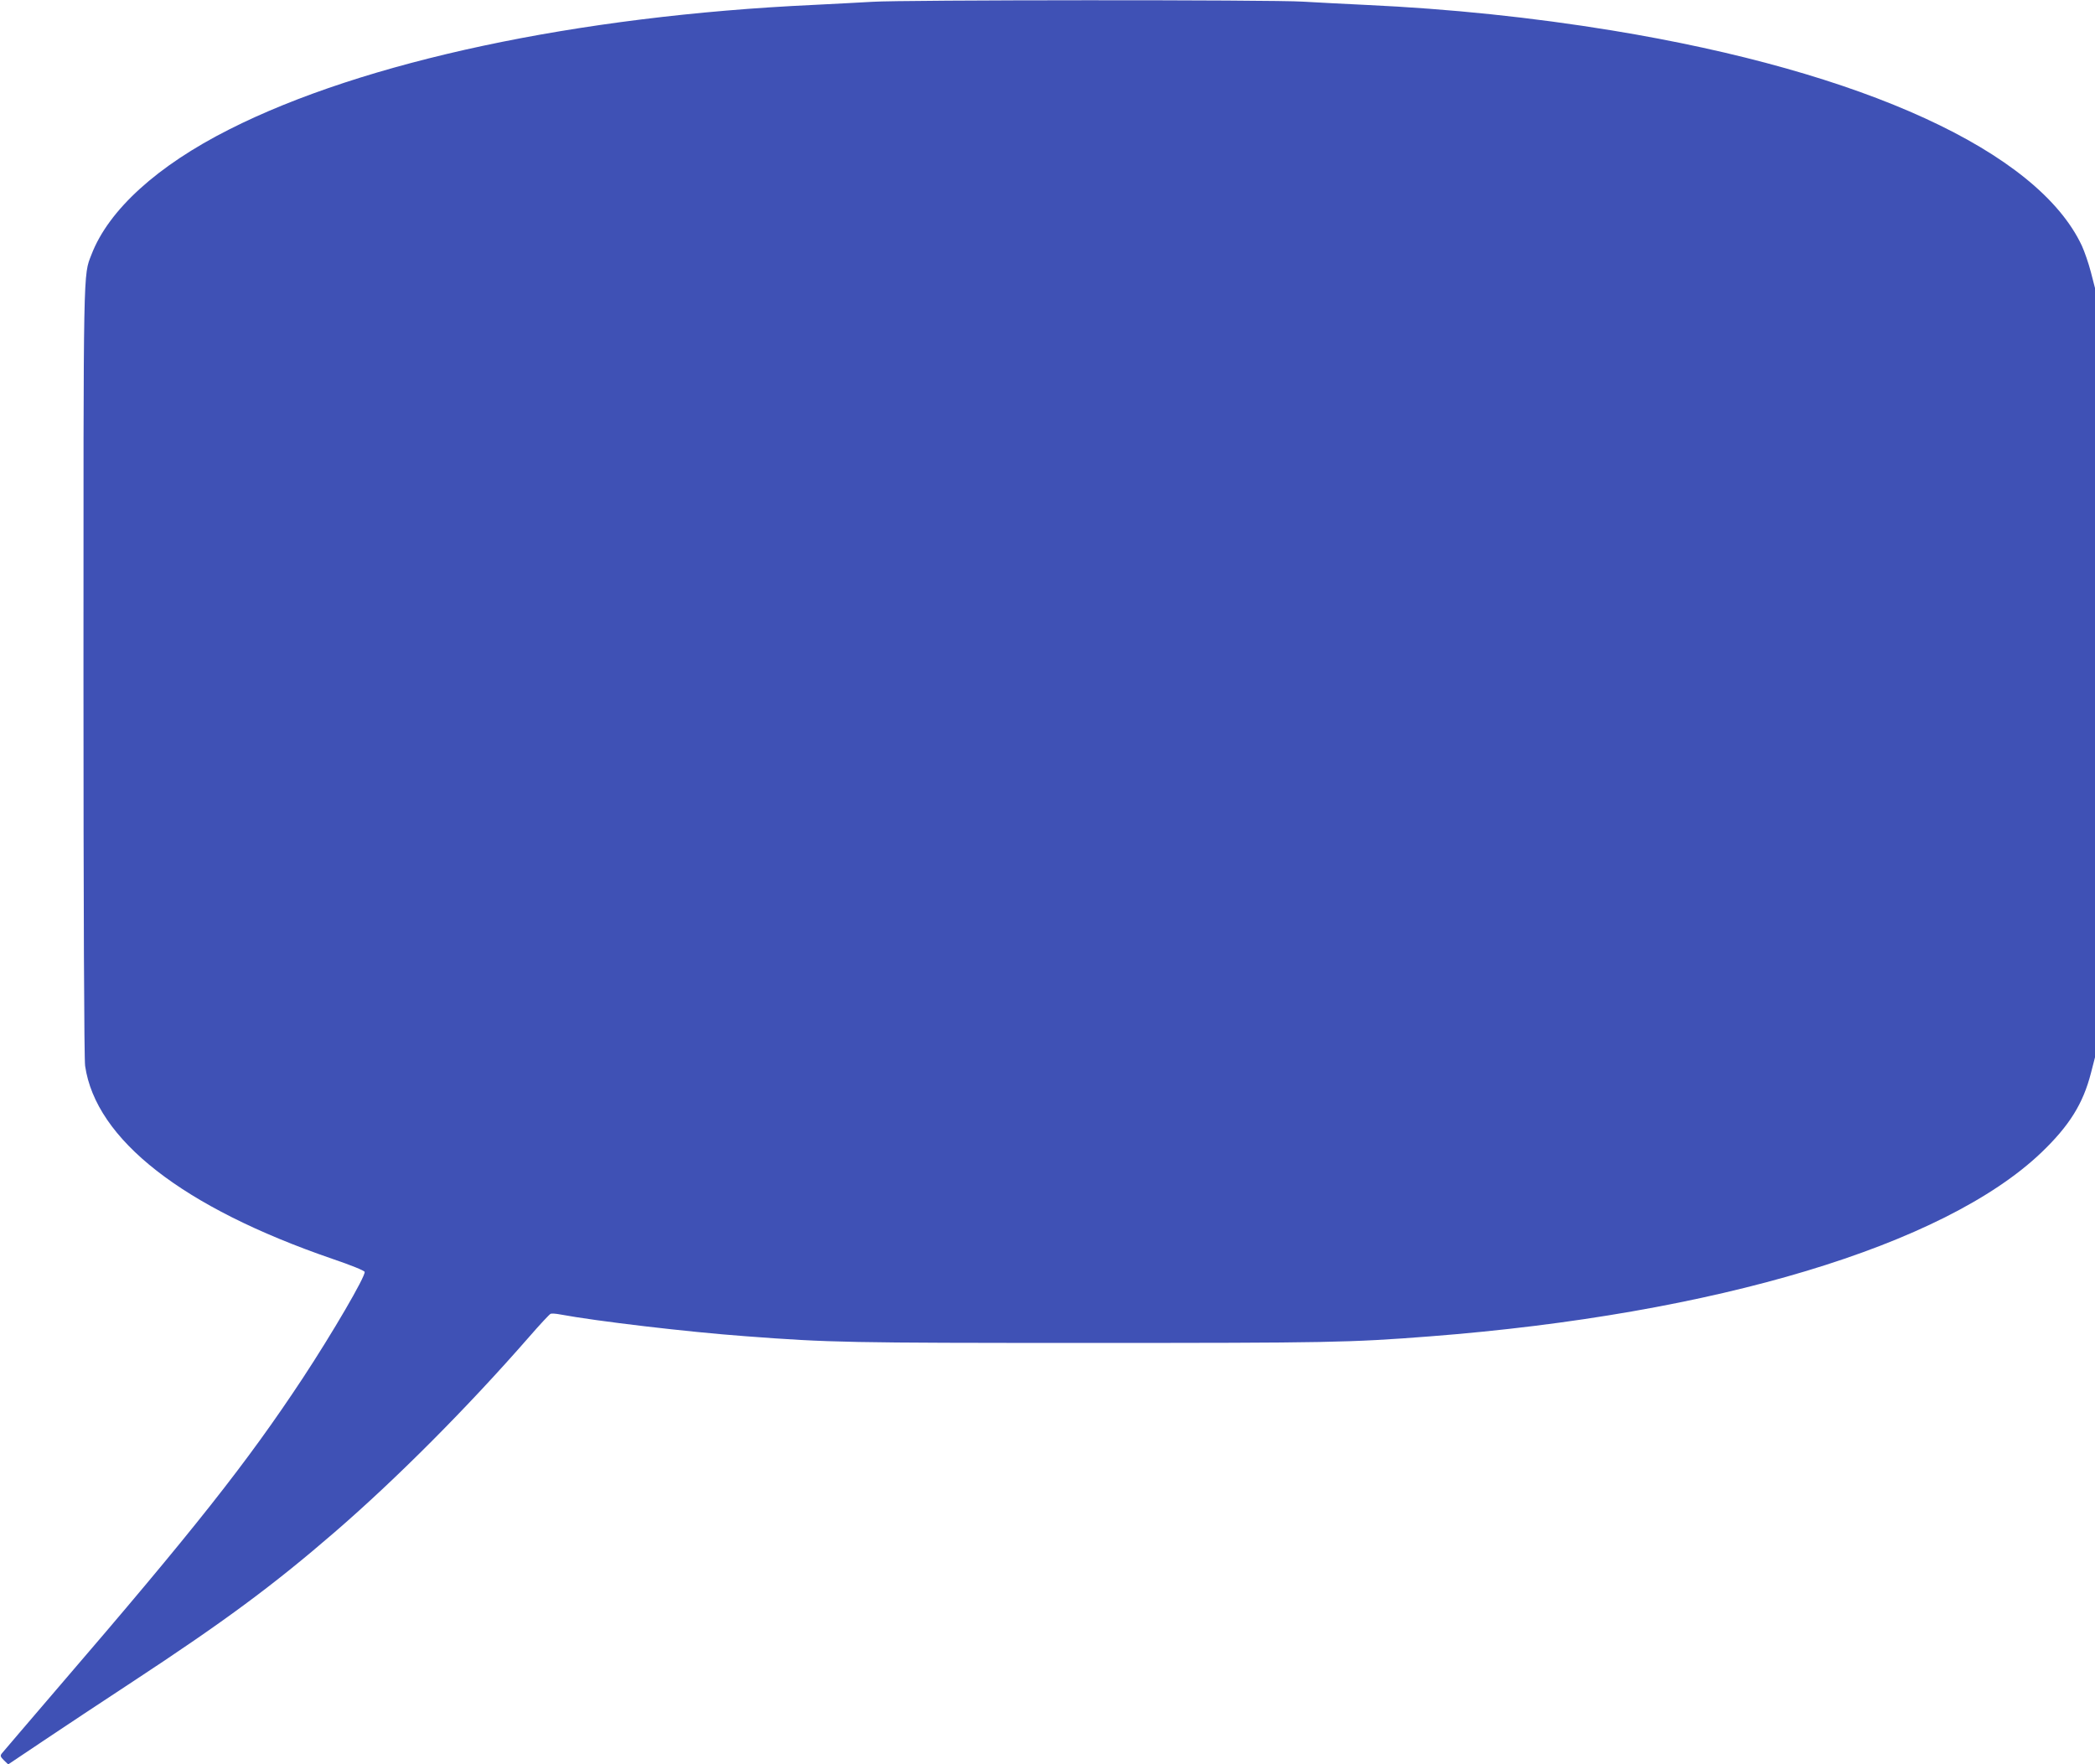
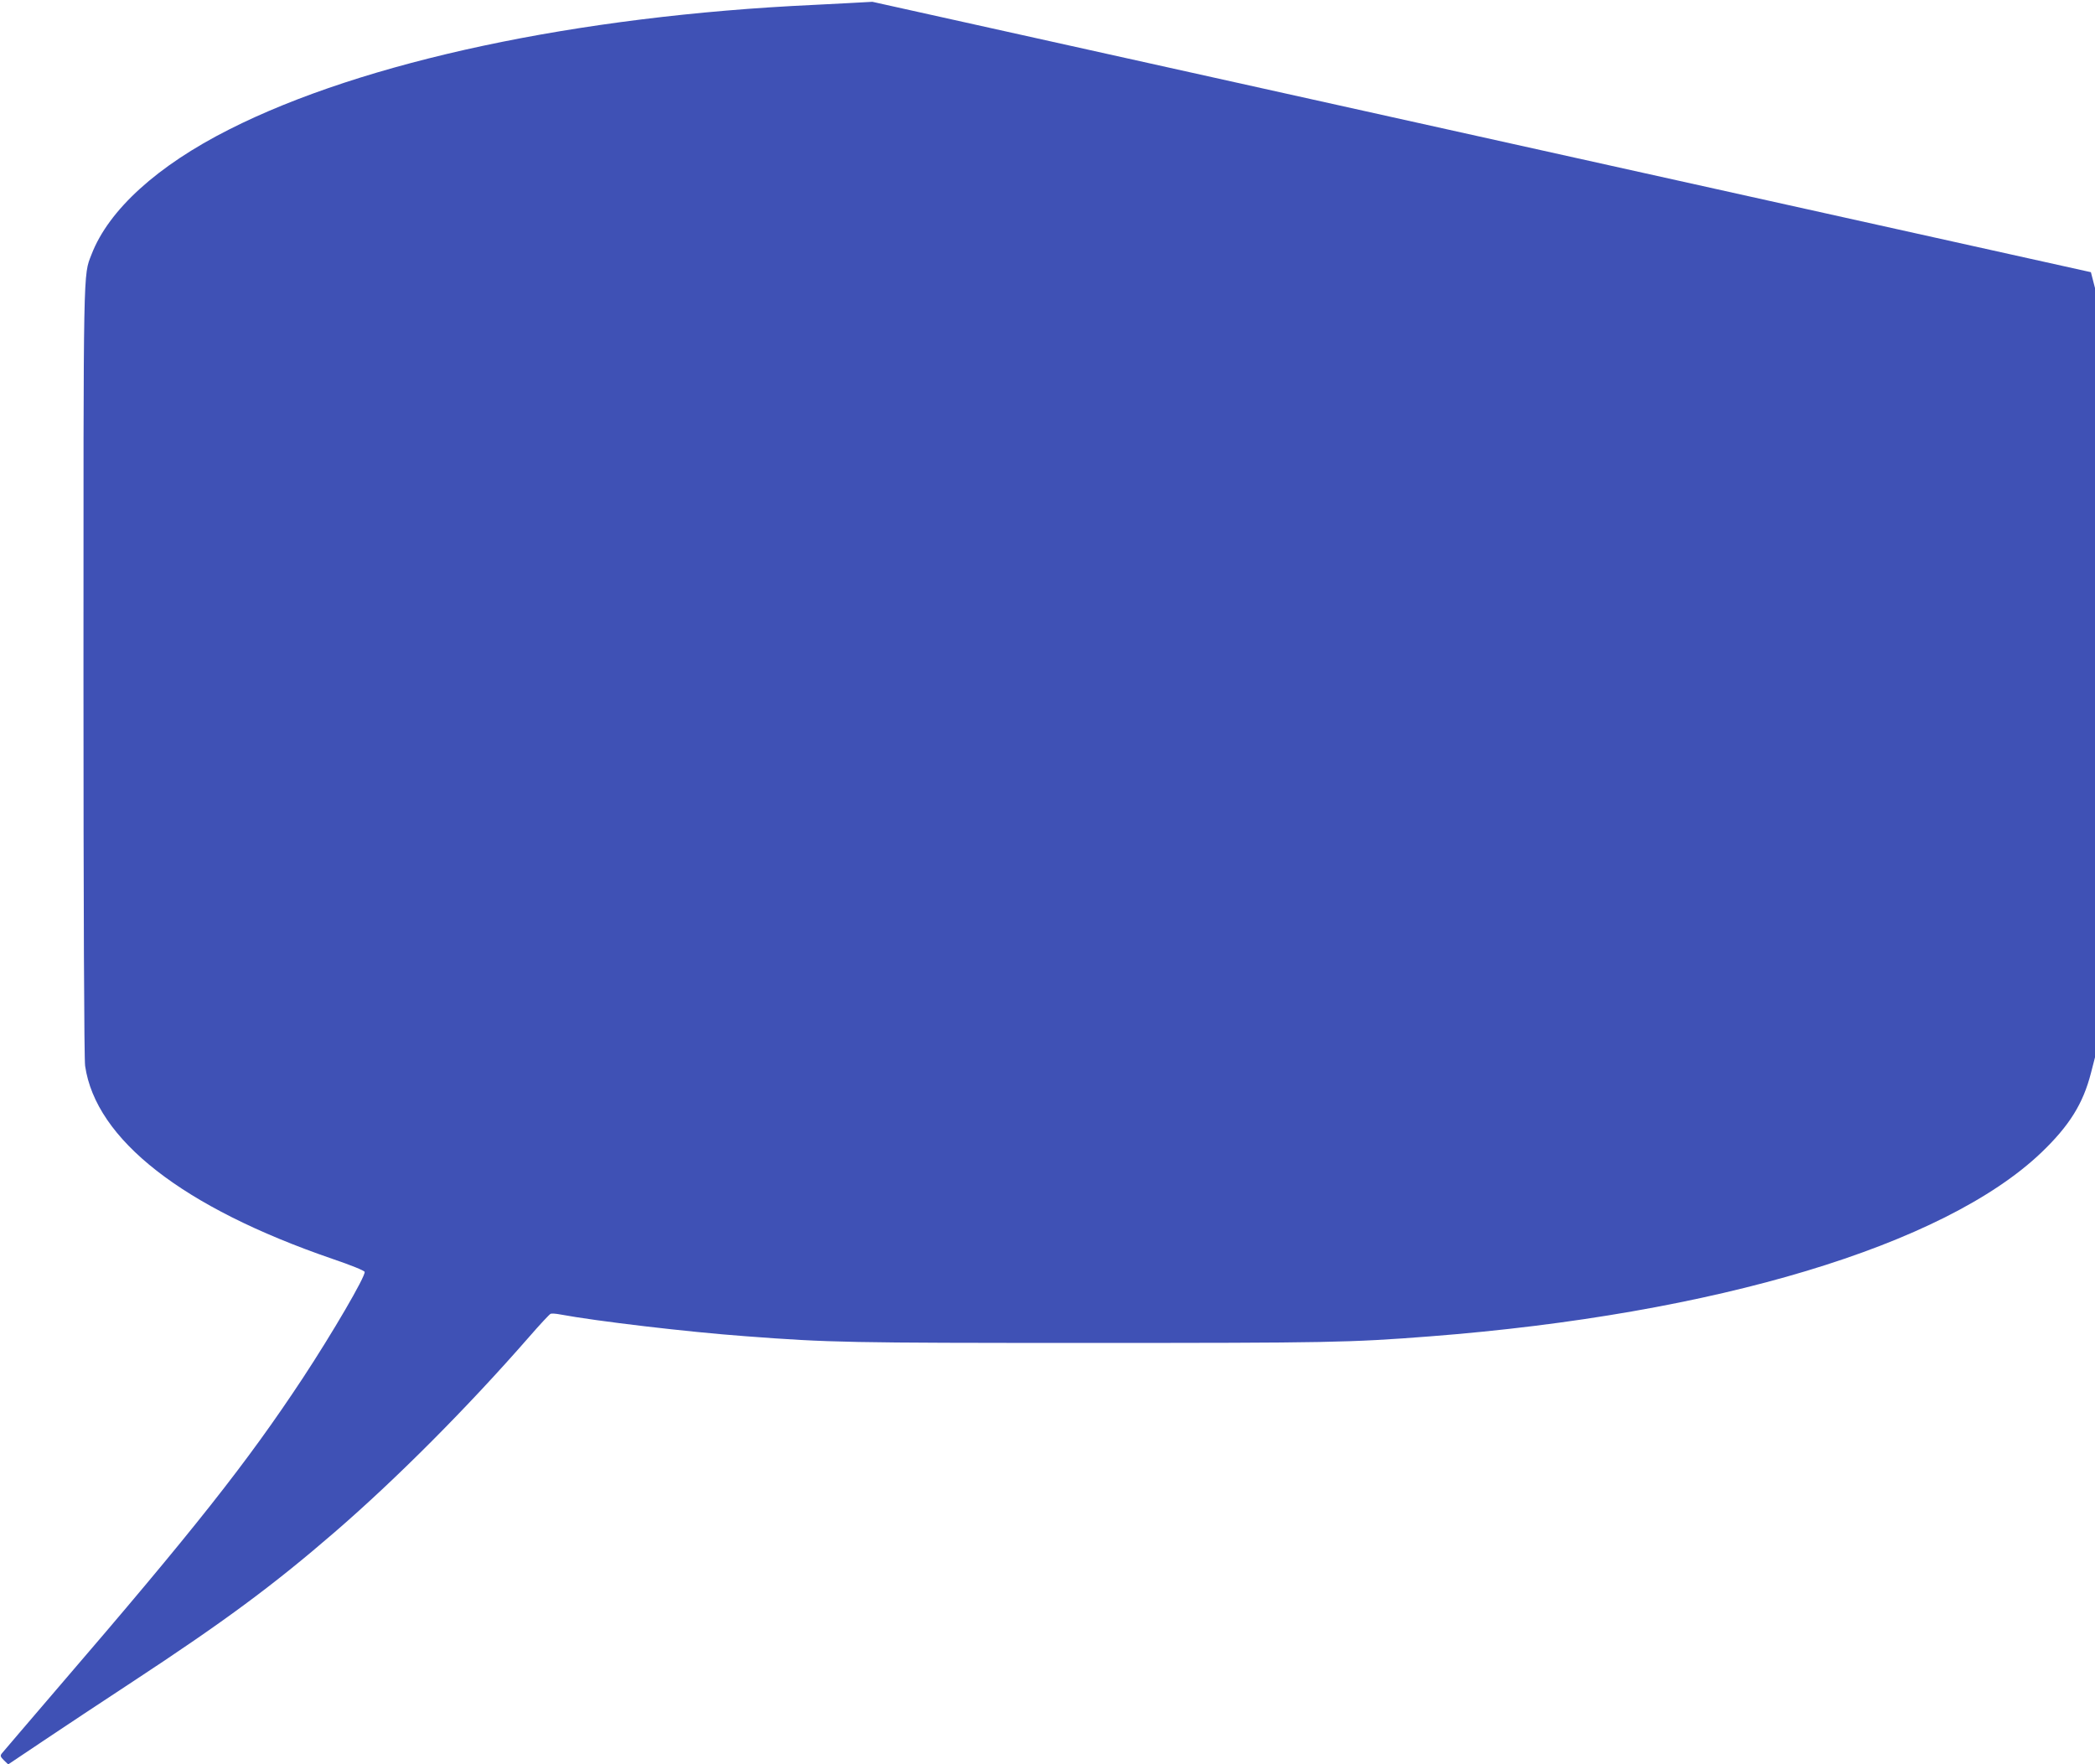
<svg xmlns="http://www.w3.org/2000/svg" version="1.0" width="1280pt" height="1078pt" viewBox="0 0 1280 1078" preserveAspectRatio="xMidYMid meet">
  <g transform="translate(0,1078) scale(0.1,-0.1)" fill="#3f51b5" stroke="none">
-     <path d="M5330 10769 c-63 -4 -225 -12 -360 -19 -1443 -67 -2748 -345 -3570 -761 -438 -221 -736 -491 -841 -764 -51 -131 -49 -46 -49 -2554 0 -1446 4 -2361 10 -2403 65 -450 596 -865 1510 -1179 115 -39 196 -72 198 -80 5 -28 -197 -374 -378 -649 -342 -518 -663 -924 -1490 -1885 -184 -215 -341 -398 -348 -407 -12 -15 -10 -21 12 -43 l26 -25 212 142 c117 79 364 242 548 363 557 366 858 588 1235 914 374 323 810 760 1188 1193 65 75 125 139 131 141 7 3 33 1 59 -4 220 -41 778 -107 1132 -133 516 -39 624 -41 2095 -41 1468 0 1595 2 2085 40 1746 135 3144 556 3738 1124 171 164 254 298 302 484 l25 97 0 2350 0 2350 -25 97 c-14 54 -39 126 -55 161 -269 576 -1332 1064 -2871 1316 -490 80 -987 132 -1504 156 -126 6 -300 15 -385 20 -181 12 -2457 11 -2630 -1z" />
+     <path d="M5330 10769 c-63 -4 -225 -12 -360 -19 -1443 -67 -2748 -345 -3570 -761 -438 -221 -736 -491 -841 -764 -51 -131 -49 -46 -49 -2554 0 -1446 4 -2361 10 -2403 65 -450 596 -865 1510 -1179 115 -39 196 -72 198 -80 5 -28 -197 -374 -378 -649 -342 -518 -663 -924 -1490 -1885 -184 -215 -341 -398 -348 -407 -12 -15 -10 -21 12 -43 l26 -25 212 142 c117 79 364 242 548 363 557 366 858 588 1235 914 374 323 810 760 1188 1193 65 75 125 139 131 141 7 3 33 1 59 -4 220 -41 778 -107 1132 -133 516 -39 624 -41 2095 -41 1468 0 1595 2 2085 40 1746 135 3144 556 3738 1124 171 164 254 298 302 484 l25 97 0 2350 0 2350 -25 97 z" />
  </g>
</svg>